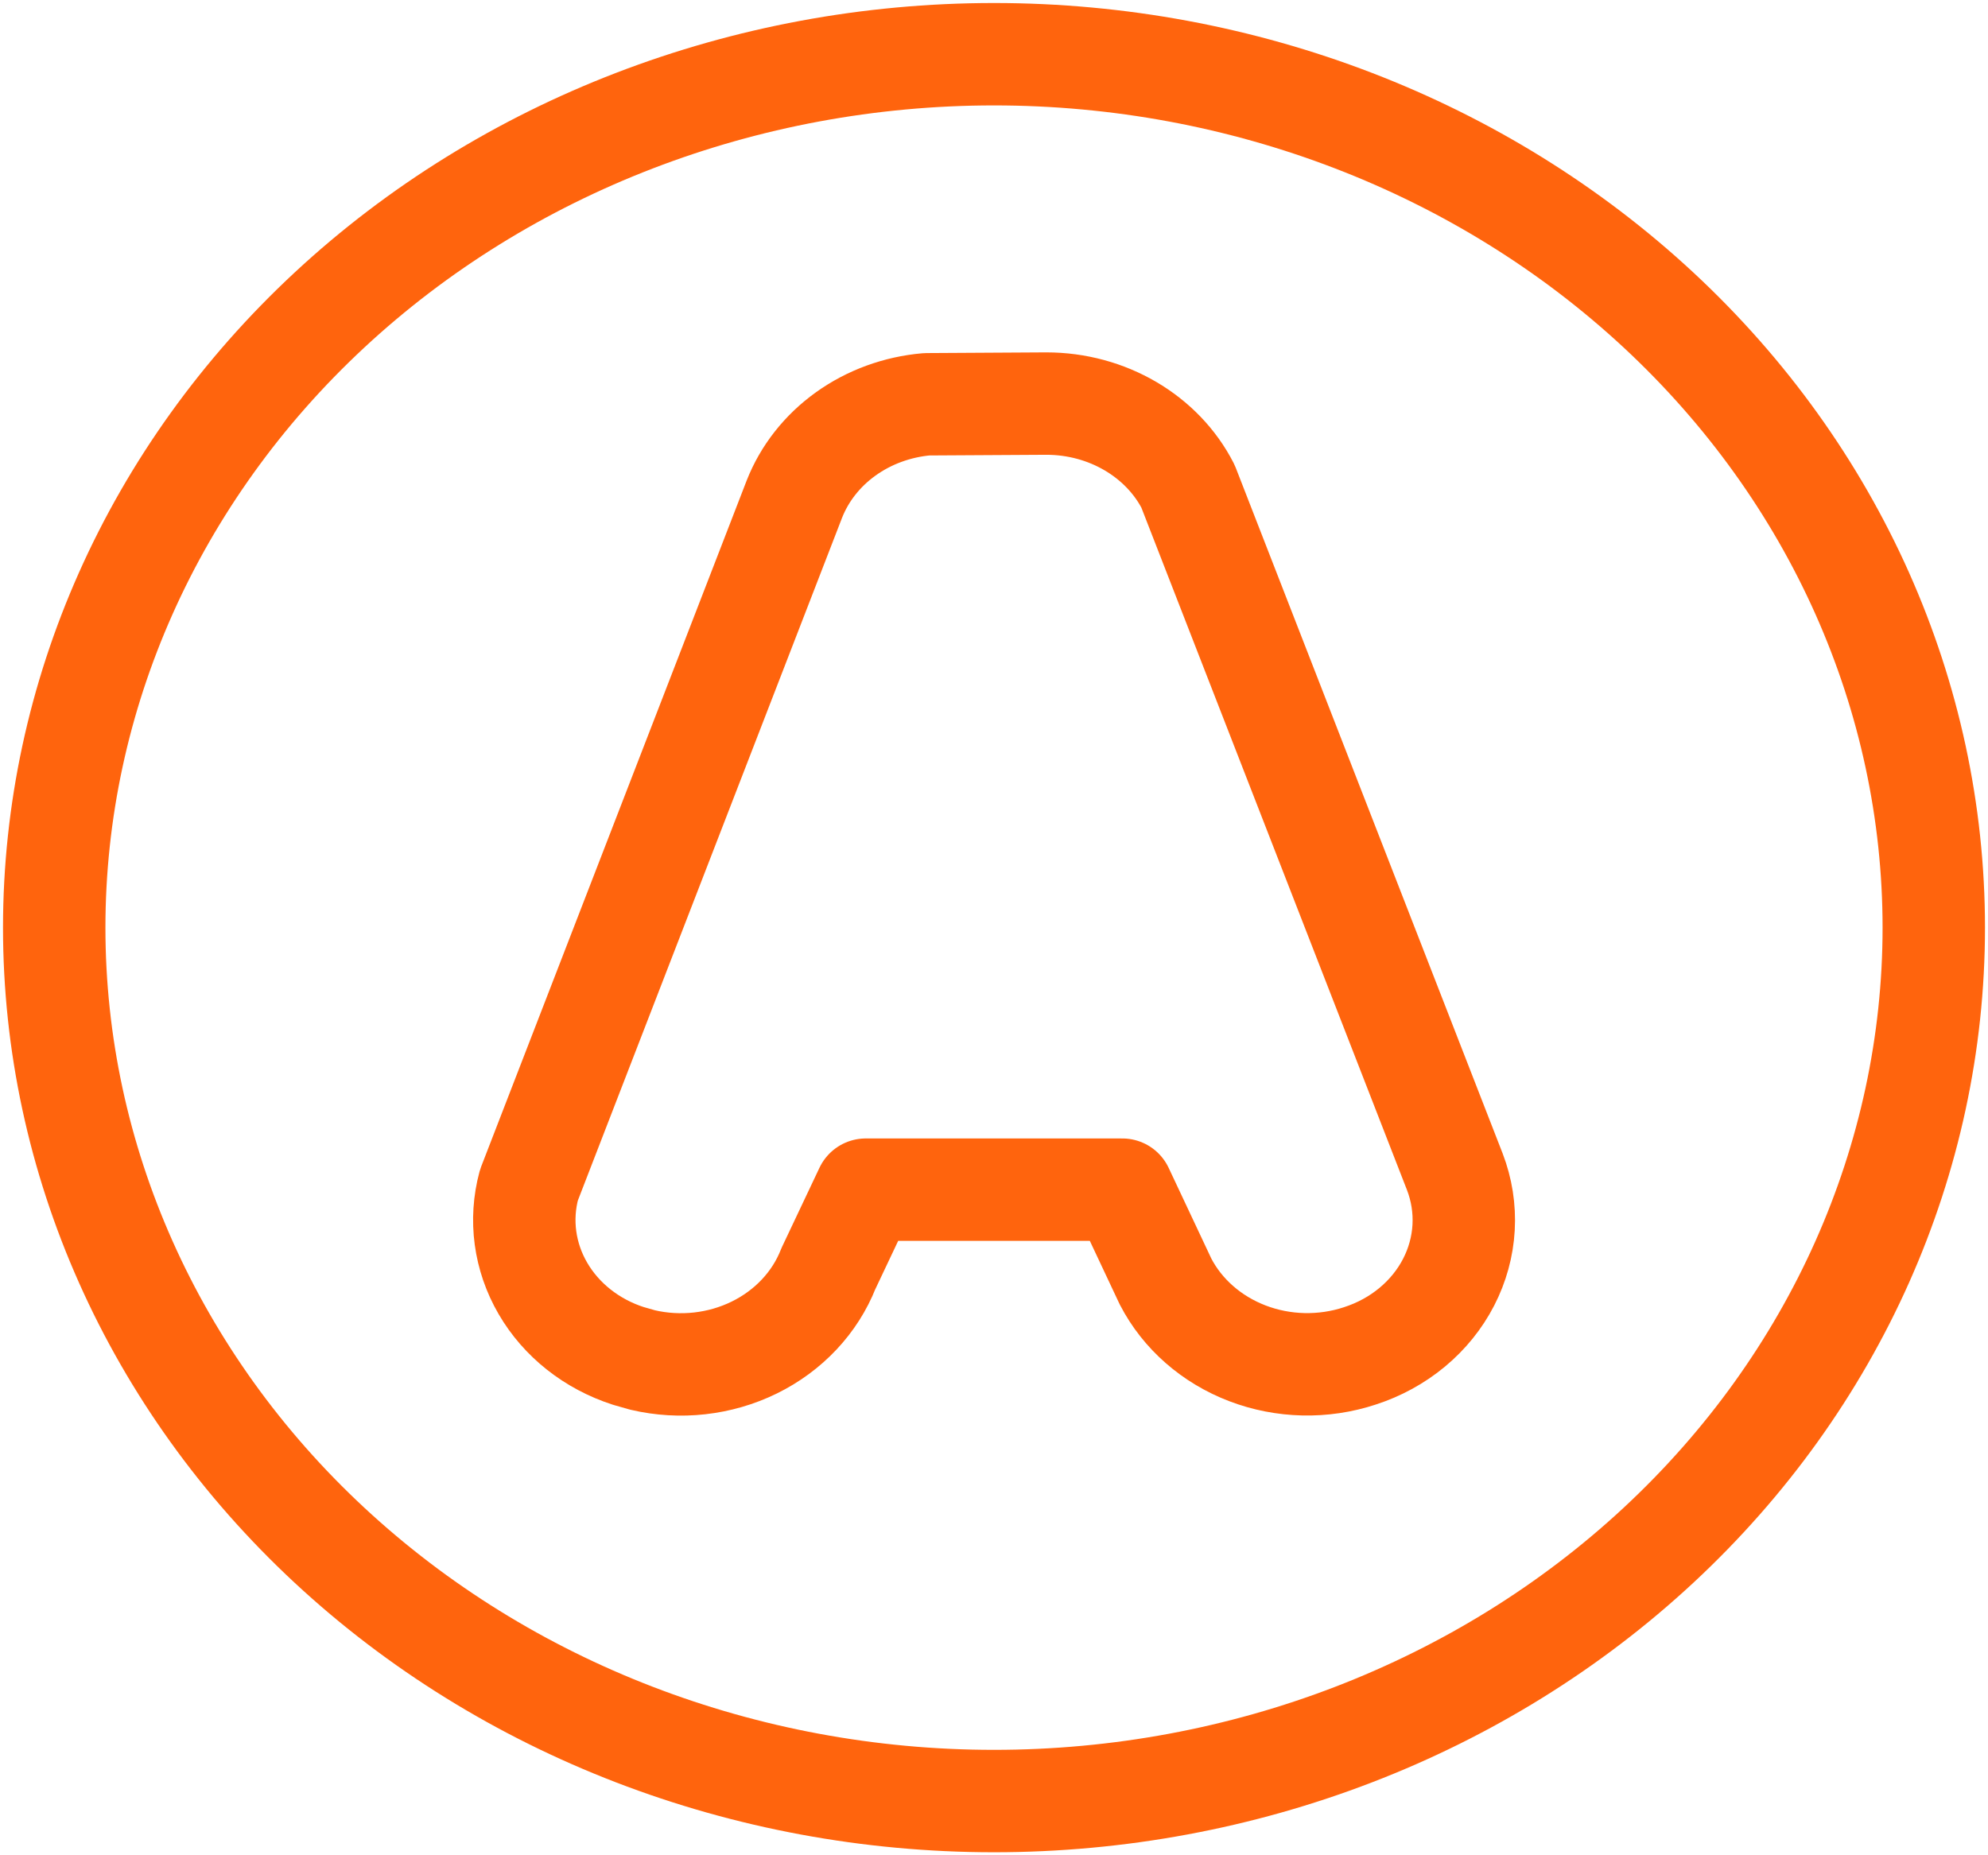
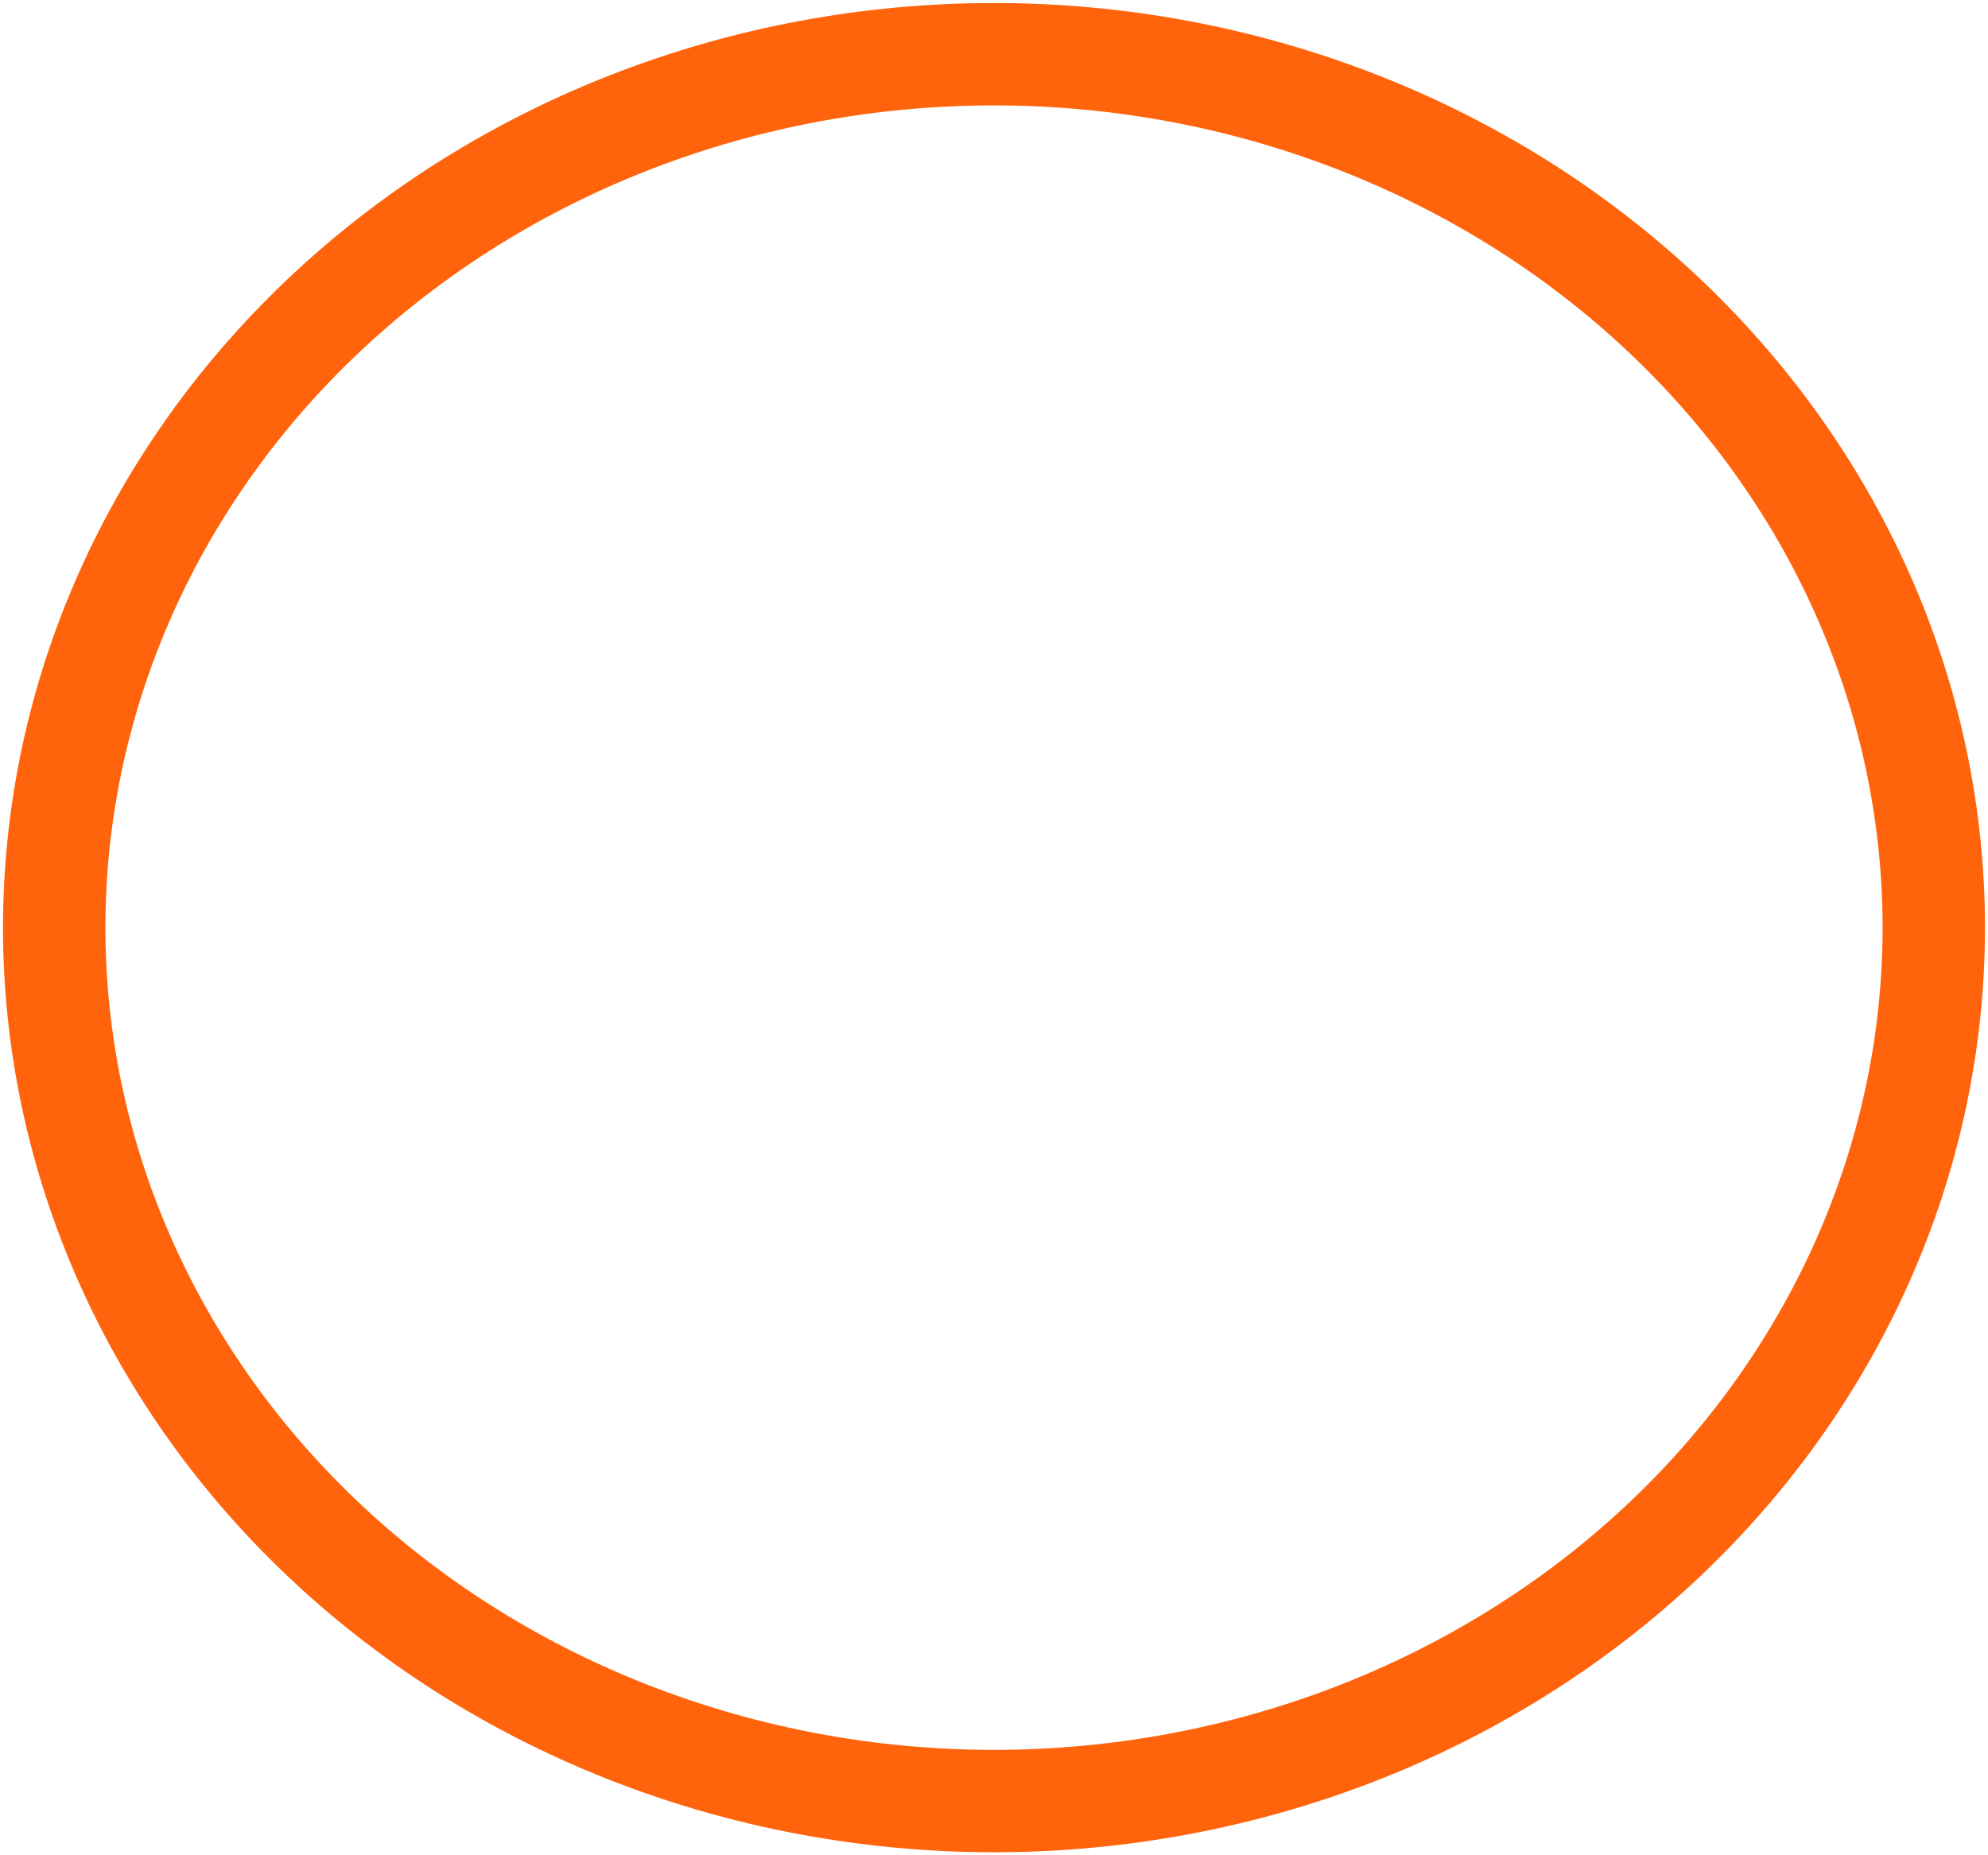
<svg xmlns="http://www.w3.org/2000/svg" width="330" height="308" viewBox="0 0 330 308" fill="none">
  <path d="M9 154C9 192.456 25.436 229.338 54.691 256.53C83.947 283.723 123.626 299 165 299C206.374 299 246.053 283.723 275.309 256.53C304.564 229.338 321 192.456 321 154C321 115.544 304.564 78.662 275.309 51.469C246.053 24.277 206.374 9 165 9C123.626 9 83.947 24.277 54.691 51.469C25.436 78.662 9 115.544 9 154Z" stroke="#FF640D" stroke-width="17" stroke-linecap="round" stroke-linejoin="round" />
-   <path d="M173.681 67C183.821 67 192.947 72.409 197.206 80.731L241.494 194.527C242.633 197.495 243.129 200.643 242.953 203.79C242.777 206.937 241.932 210.02 240.467 212.861C239.002 215.703 236.946 218.247 234.418 220.346C231.89 222.446 228.94 224.059 225.738 225.093C219.67 227.099 213.019 226.948 207.064 224.67C201.108 222.392 196.269 218.148 193.477 212.754L186.301 197.5H143.713L137.504 210.622C135.289 216.246 130.911 220.907 125.215 223.705C119.519 226.503 112.91 227.241 106.663 225.775L104.276 225.093C98.216 223.132 93.164 219.134 90.116 213.885C87.067 208.636 86.242 202.517 87.803 196.731L131.857 82.877C133.54 78.586 136.499 74.826 140.39 72.036C144.281 69.246 148.944 67.54 153.838 67.116L173.681 67Z" stroke="#FF640D" stroke-width="17" stroke-linecap="round" stroke-linejoin="round" />
</svg>